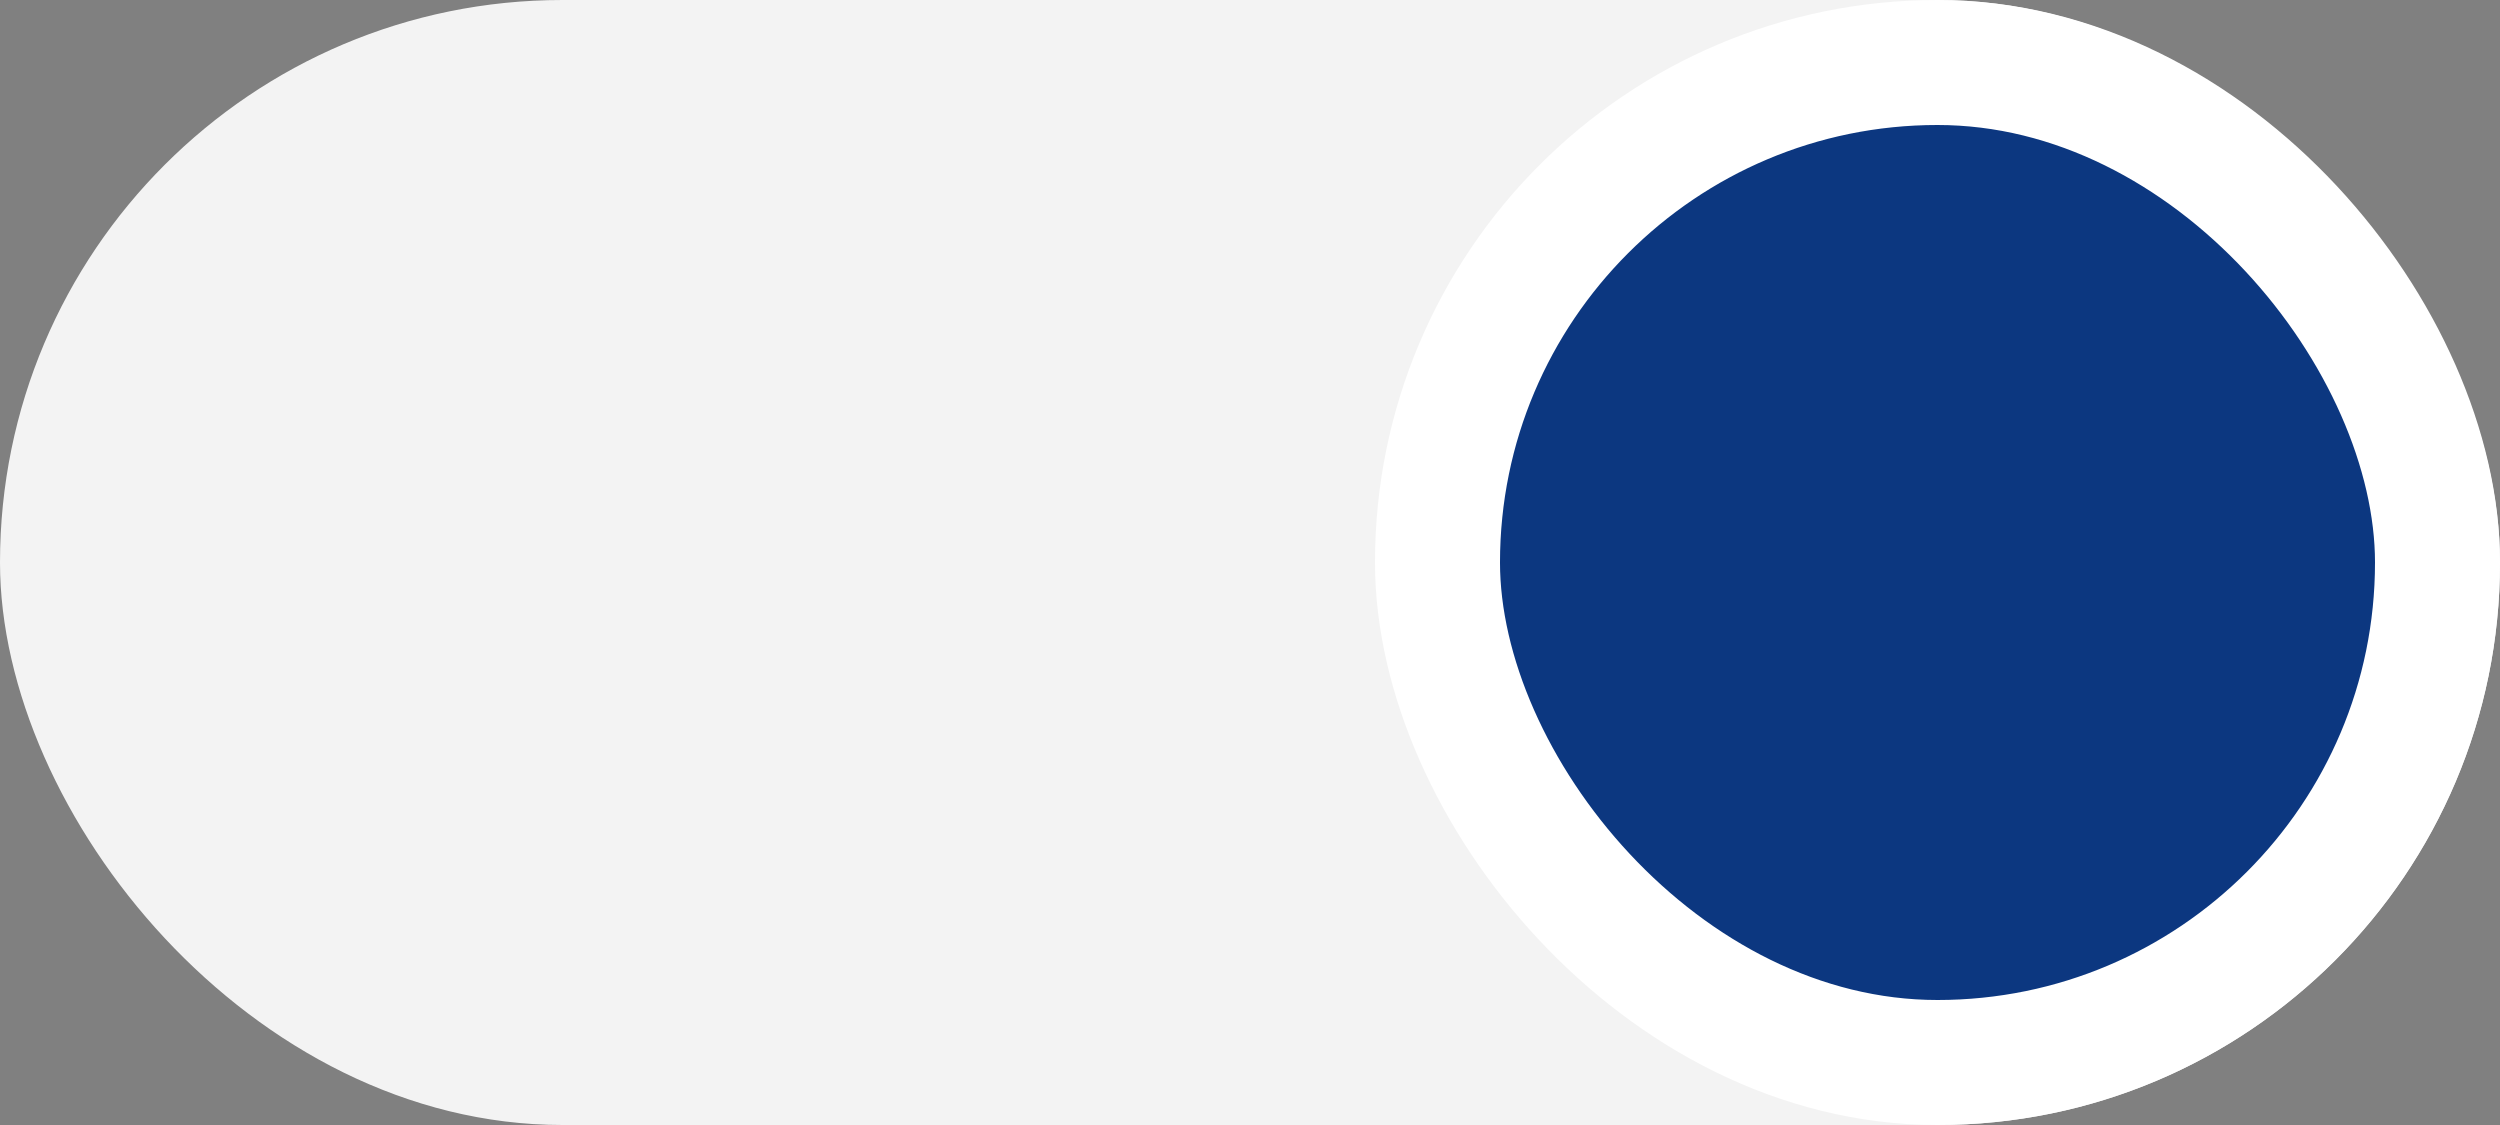
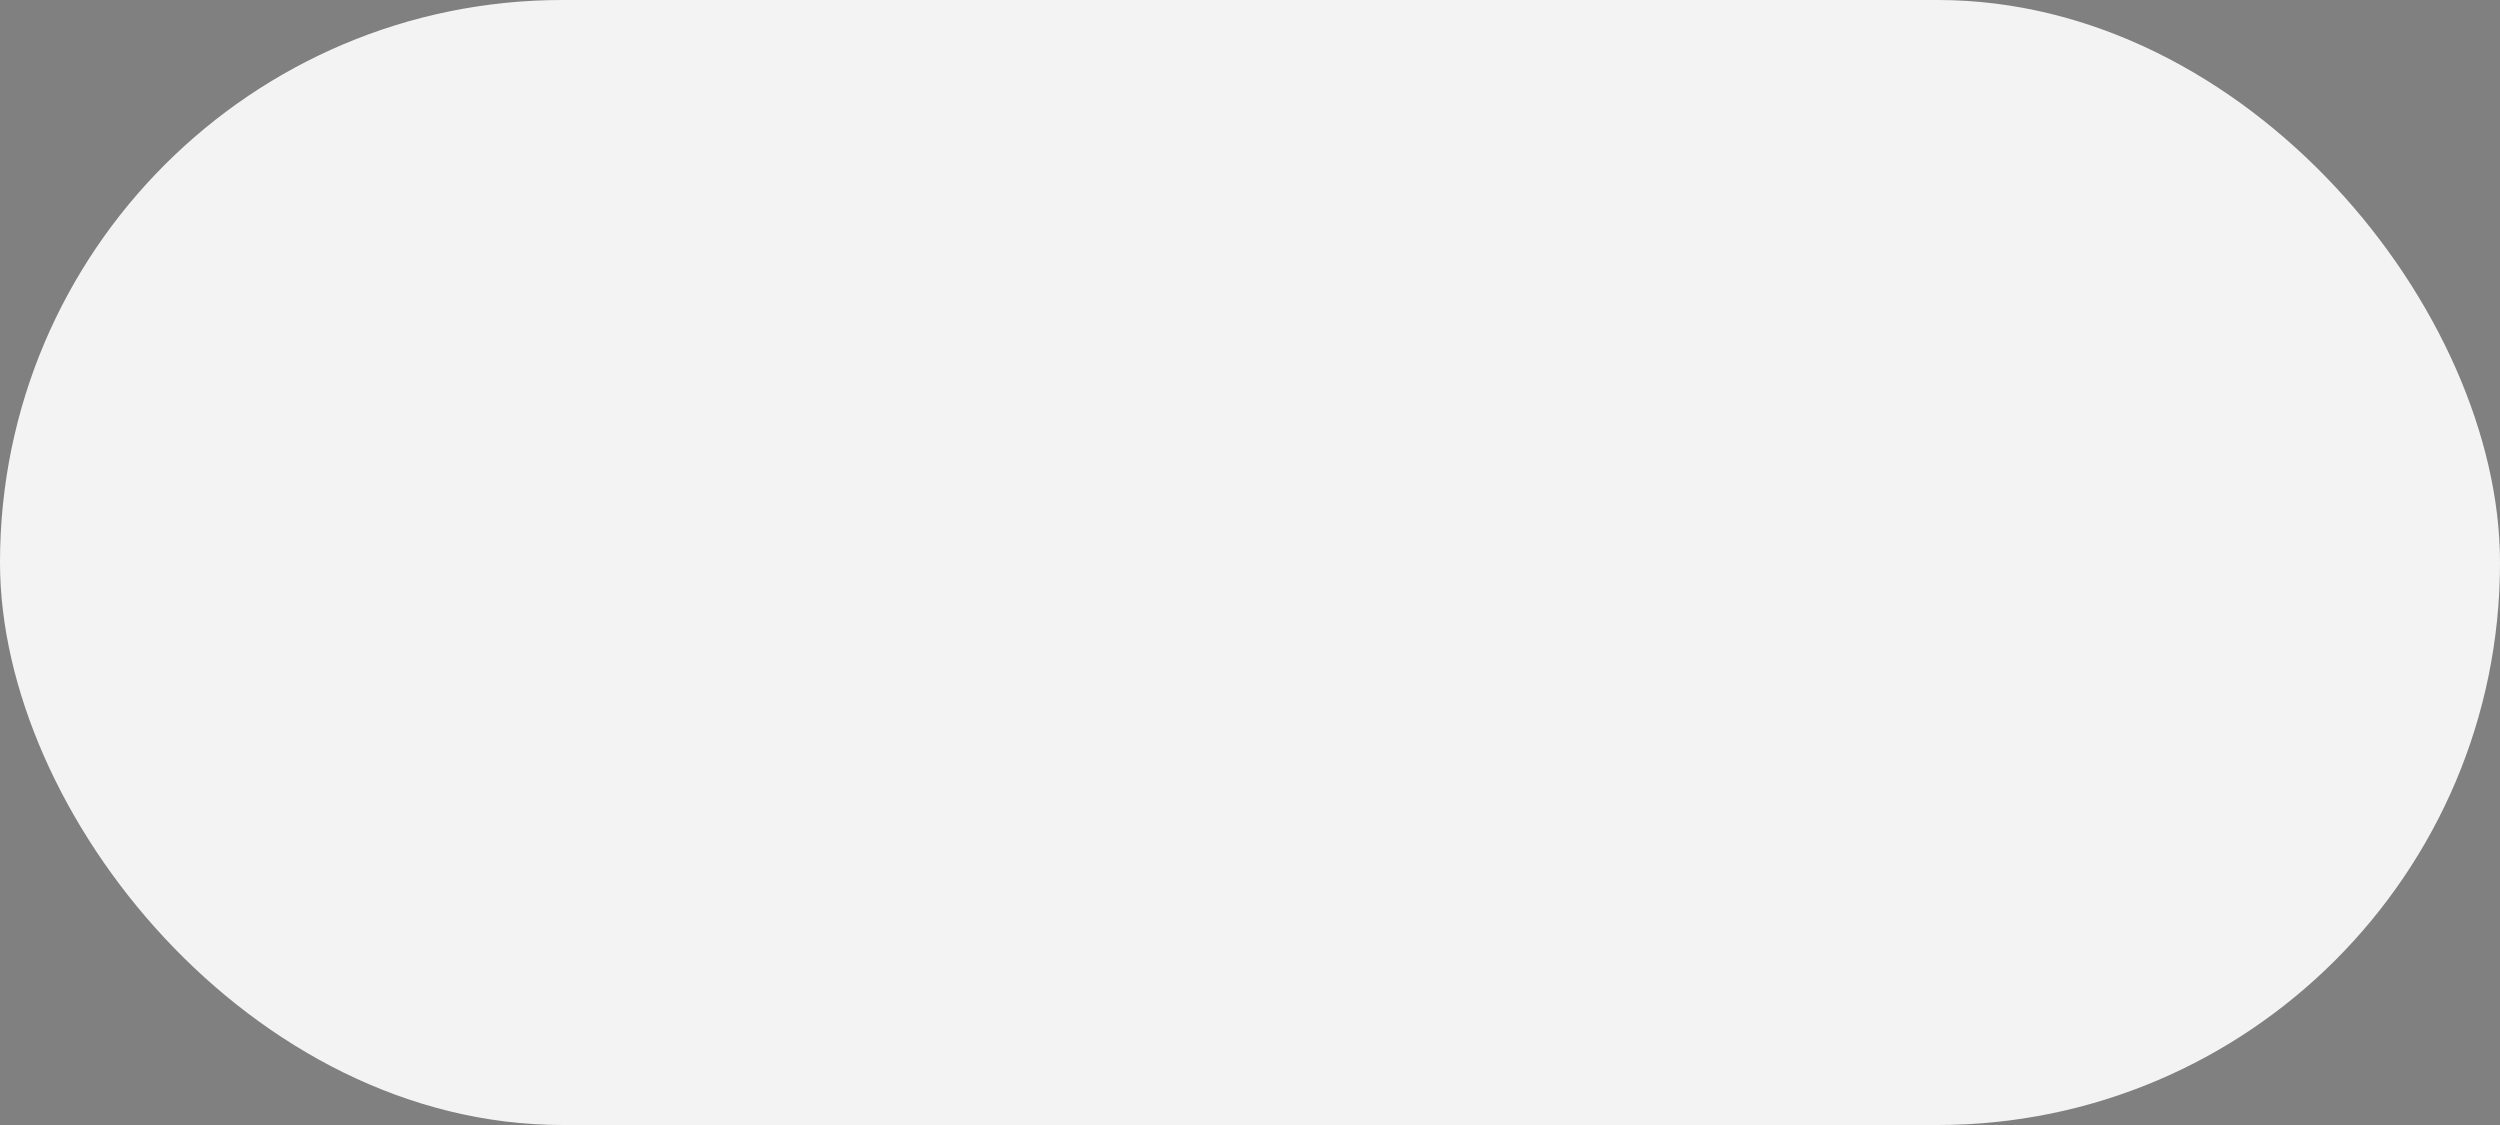
<svg xmlns="http://www.w3.org/2000/svg" width="20" height="9" viewBox="0 0 20 9" fill="none">
  <rect x="0" y="0" width="20" height="9" fill="#808080" stroke="none" />
  <rect width="20" height="9" rx="4.5" fill="#F3F3F3" />
-   <rect x="11.5" y="0.5" width="8" height="8" rx="4" fill="#0C3780" stroke="white" />
</svg>